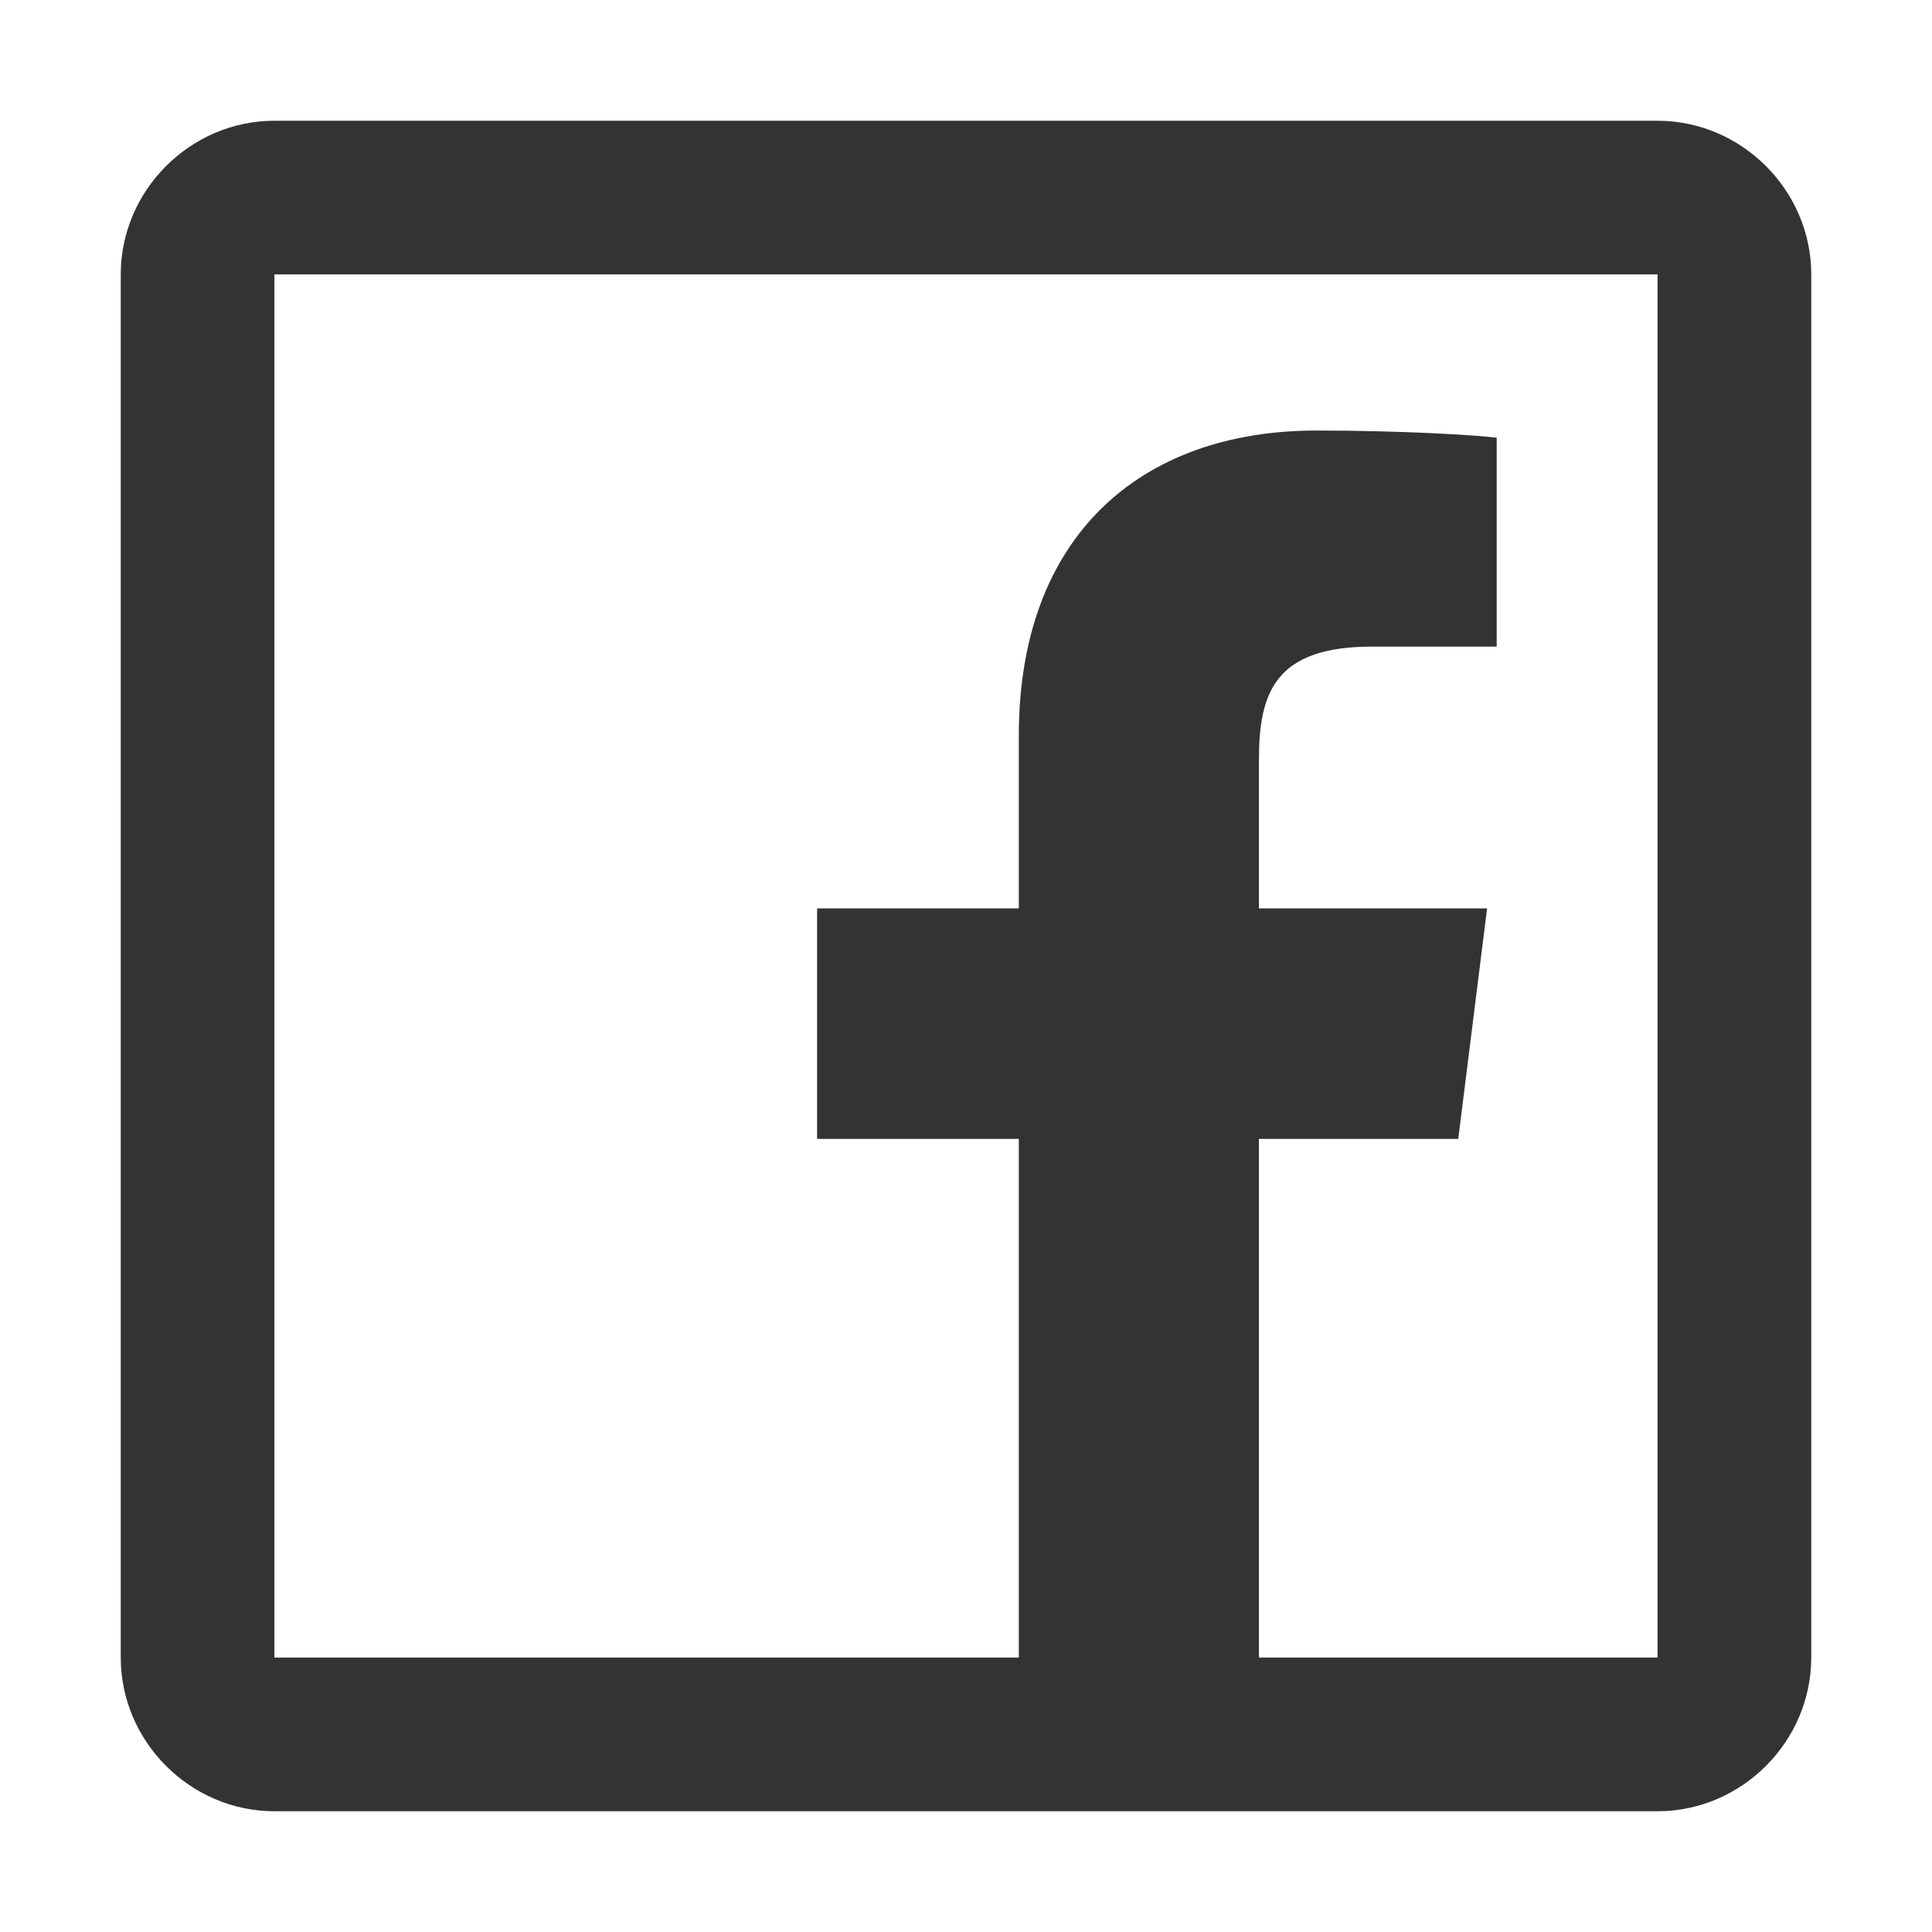
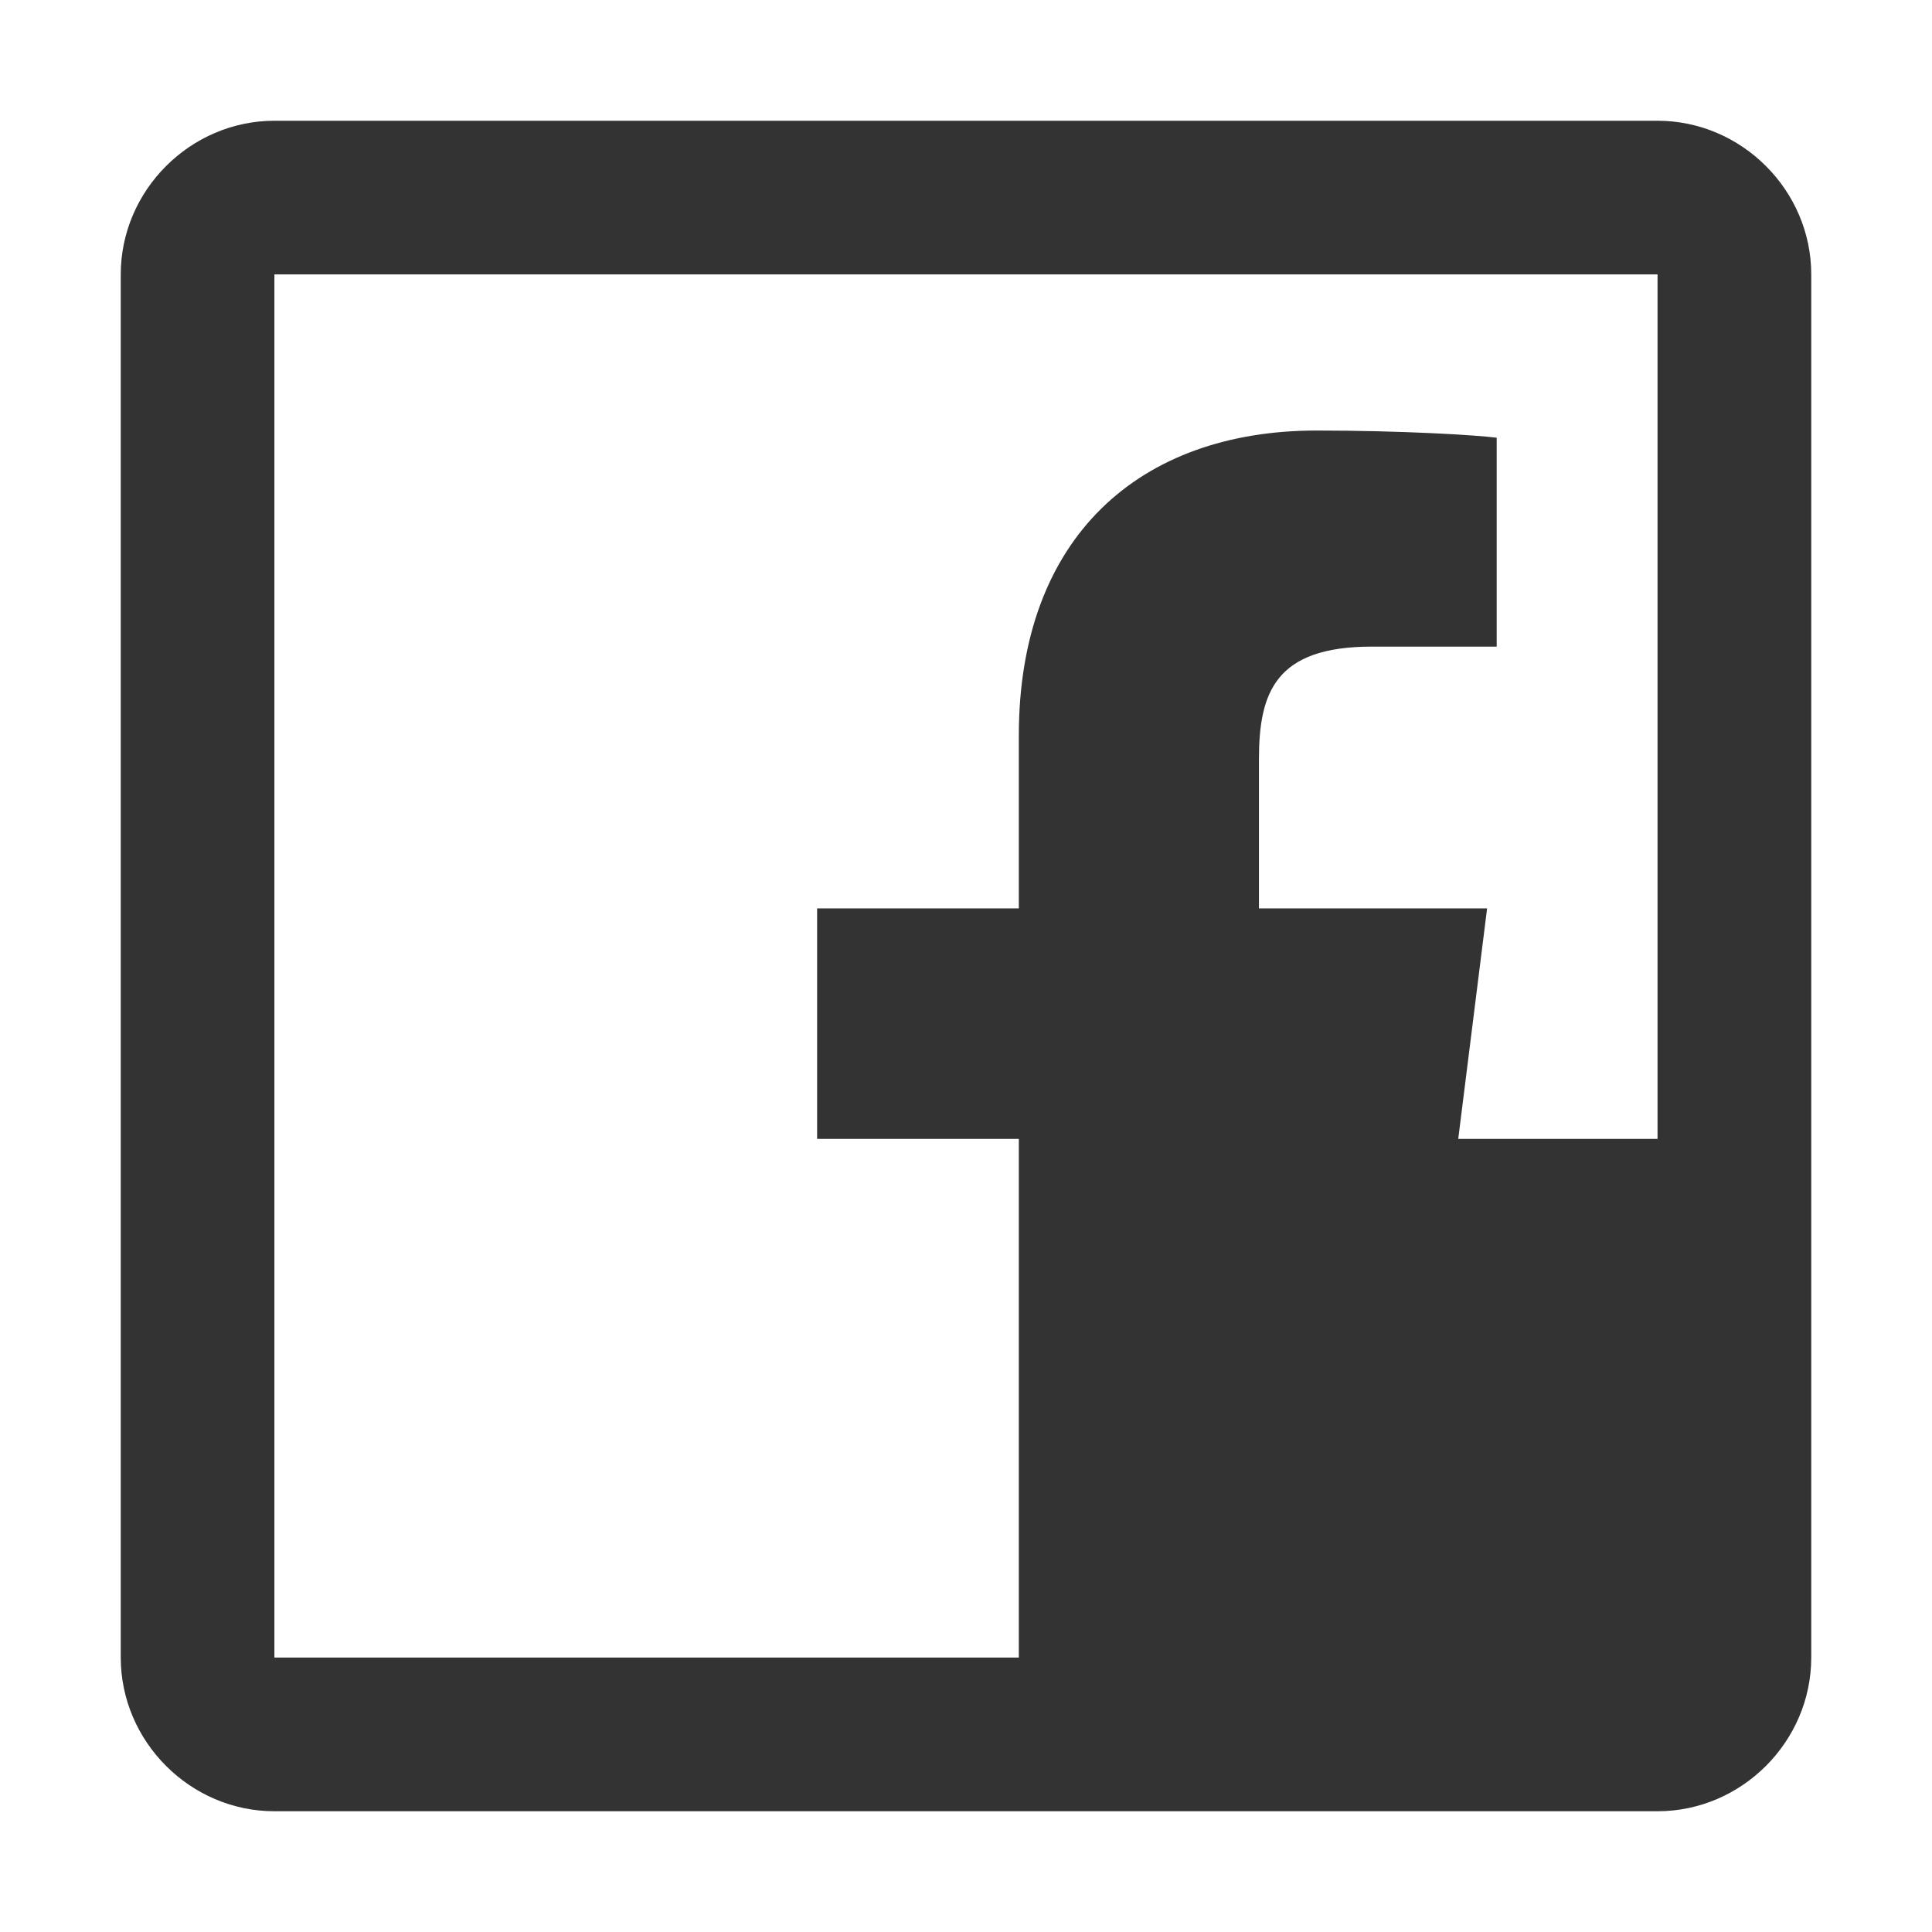
<svg xmlns="http://www.w3.org/2000/svg" width="32" height="32" viewBox="0 0 32 32" fill="none">
-   <path d="M4.545 2C3.153 2 2 3.153 2 4.545V27.454C2 28.847 3.153 30 4.545 30H27.454C28.847 30 30 28.847 30 27.454V4.545C30 3.153 28.847 2 27.454 2H4.545ZM4.545 4.545H27.454V27.454H20.852V18.864H24.153L24.631 15.046H20.852V12.579C20.852 11.466 21.126 10.71 22.722 10.71H24.79V7.25C24.437 7.205 23.214 7.131 21.807 7.131C18.874 7.131 16.875 8.896 16.875 12.182V15.046H13.534V18.864H16.875V27.454H4.545V4.545Z" fill="#333333" />
+   <path d="M4.545 2C3.153 2 2 3.153 2 4.545V27.454C2 28.847 3.153 30 4.545 30H27.454C28.847 30 30 28.847 30 27.454V4.545C30 3.153 28.847 2 27.454 2H4.545ZM4.545 4.545H27.454V27.454V18.864H24.153L24.631 15.046H20.852V12.579C20.852 11.466 21.126 10.71 22.722 10.71H24.79V7.25C24.437 7.205 23.214 7.131 21.807 7.131C18.874 7.131 16.875 8.896 16.875 12.182V15.046H13.534V18.864H16.875V27.454H4.545V4.545Z" fill="#333333" />
</svg>